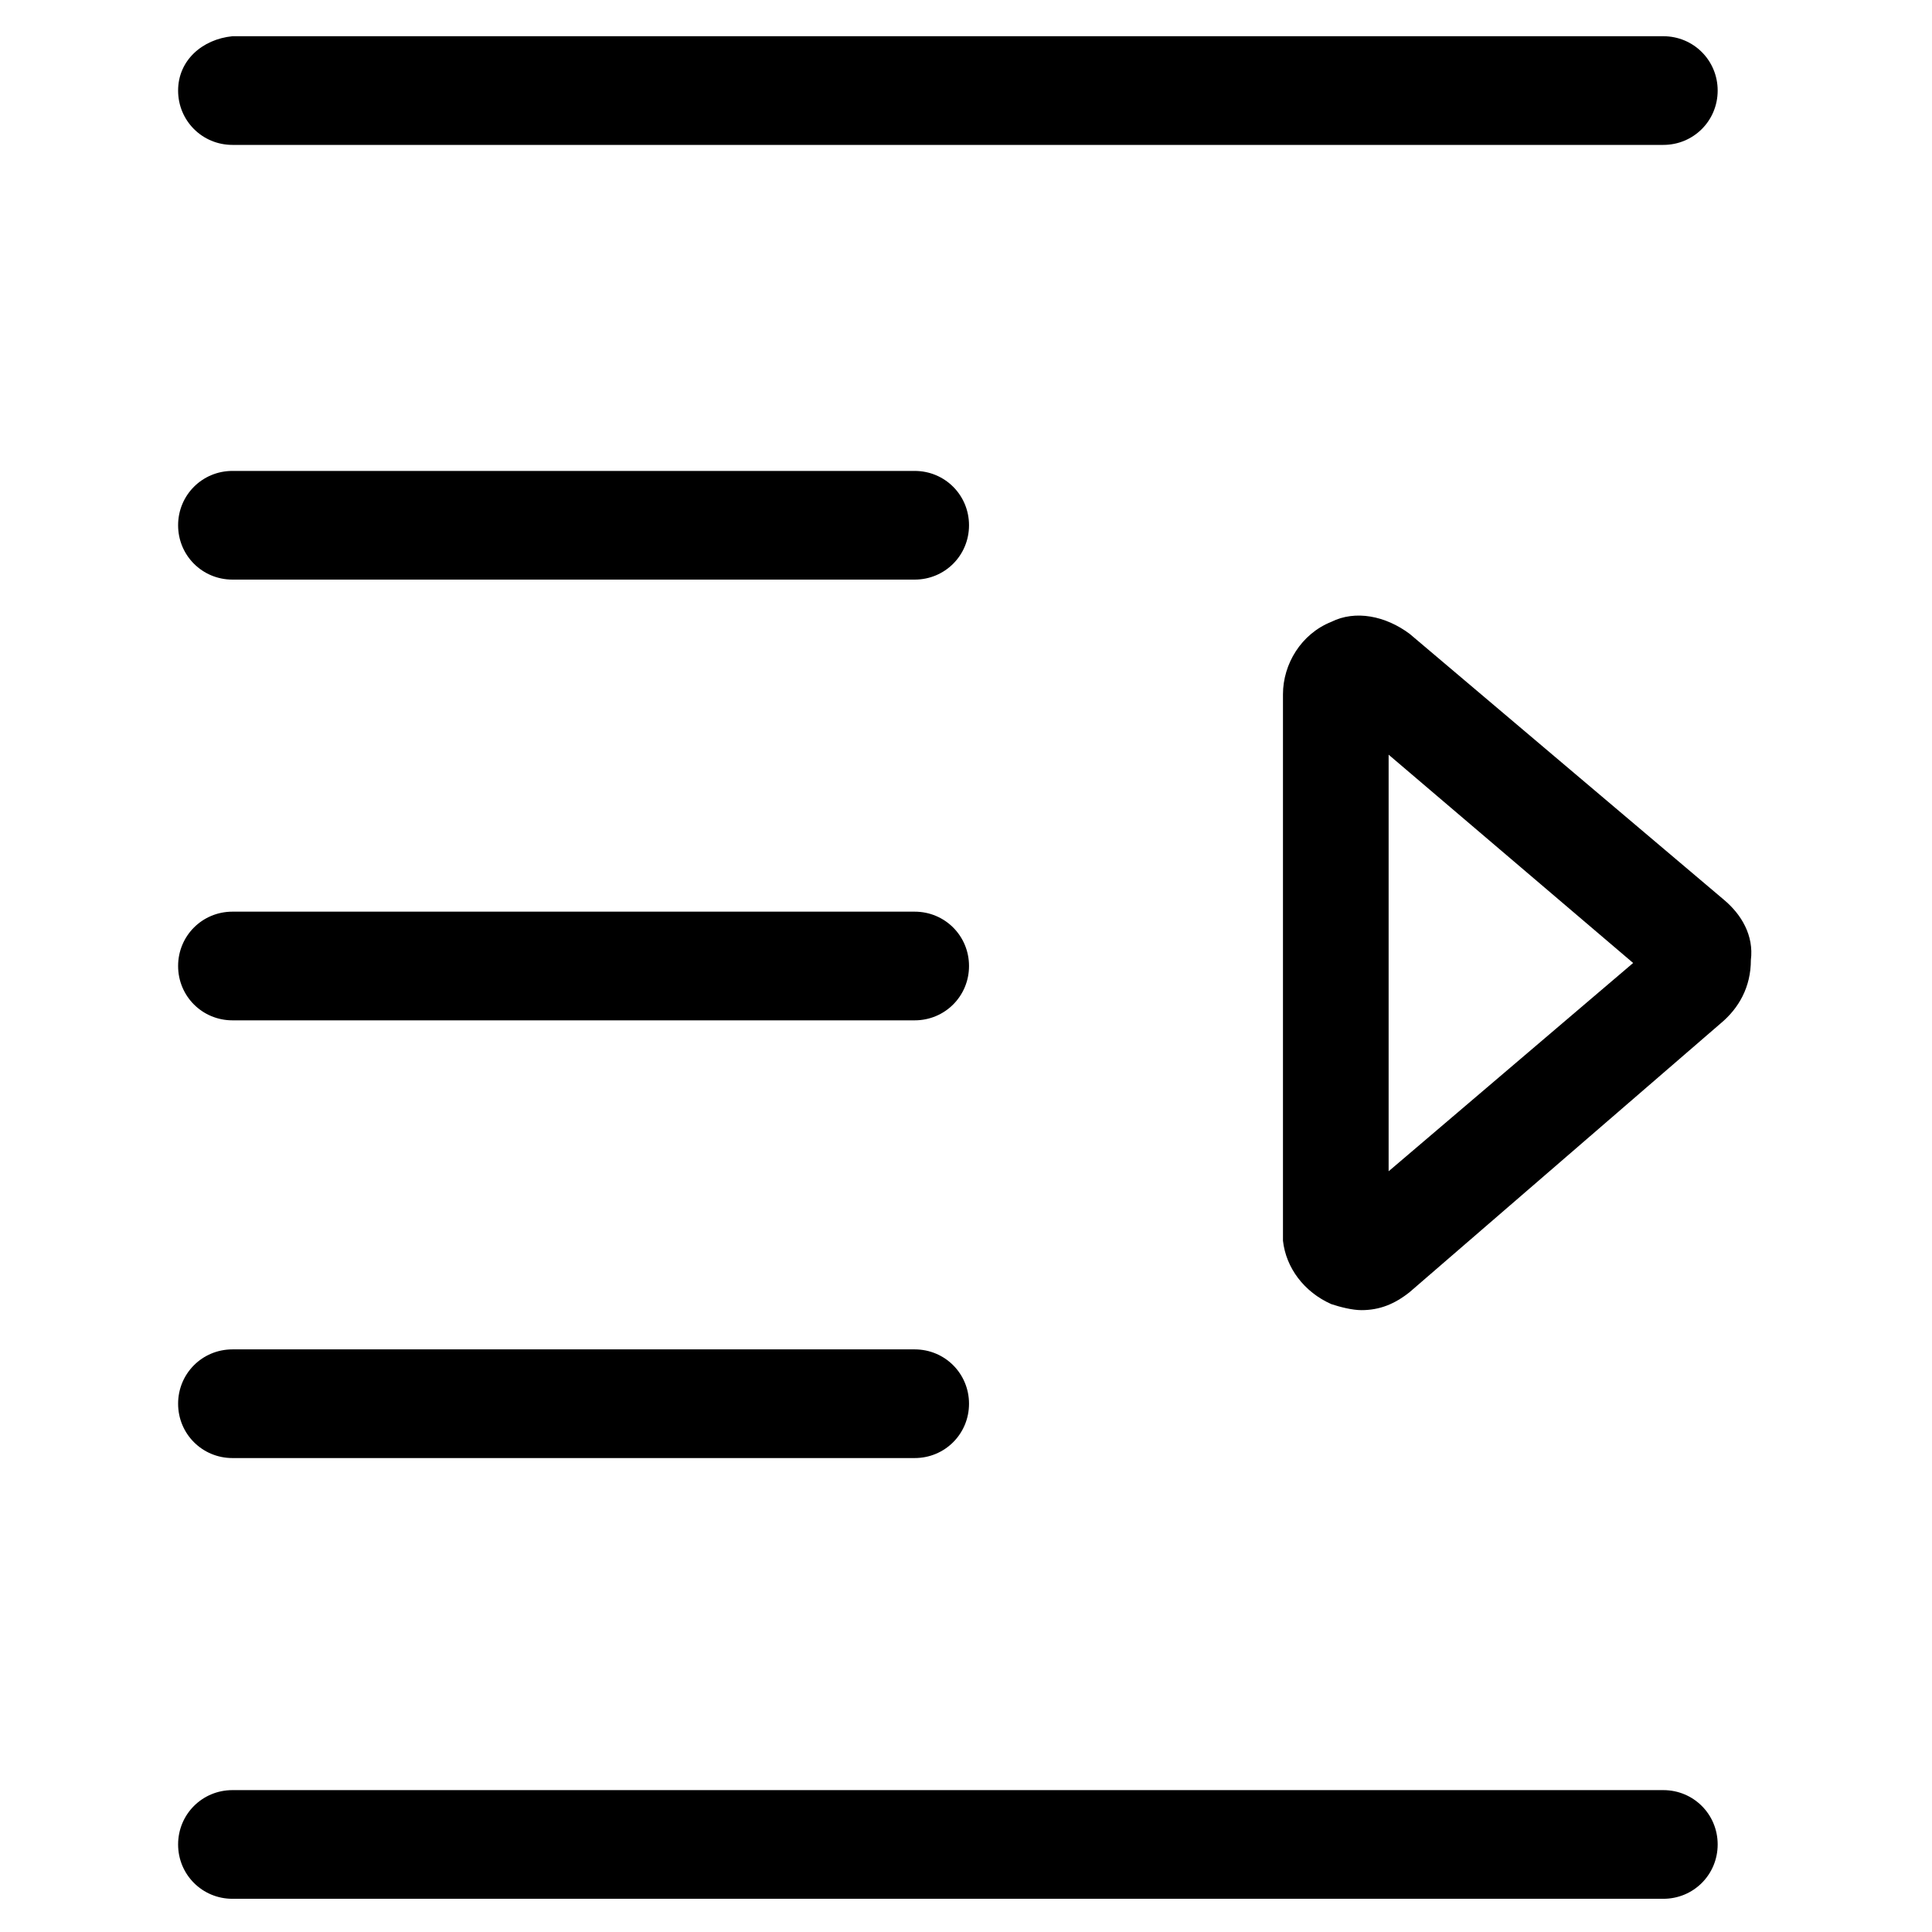
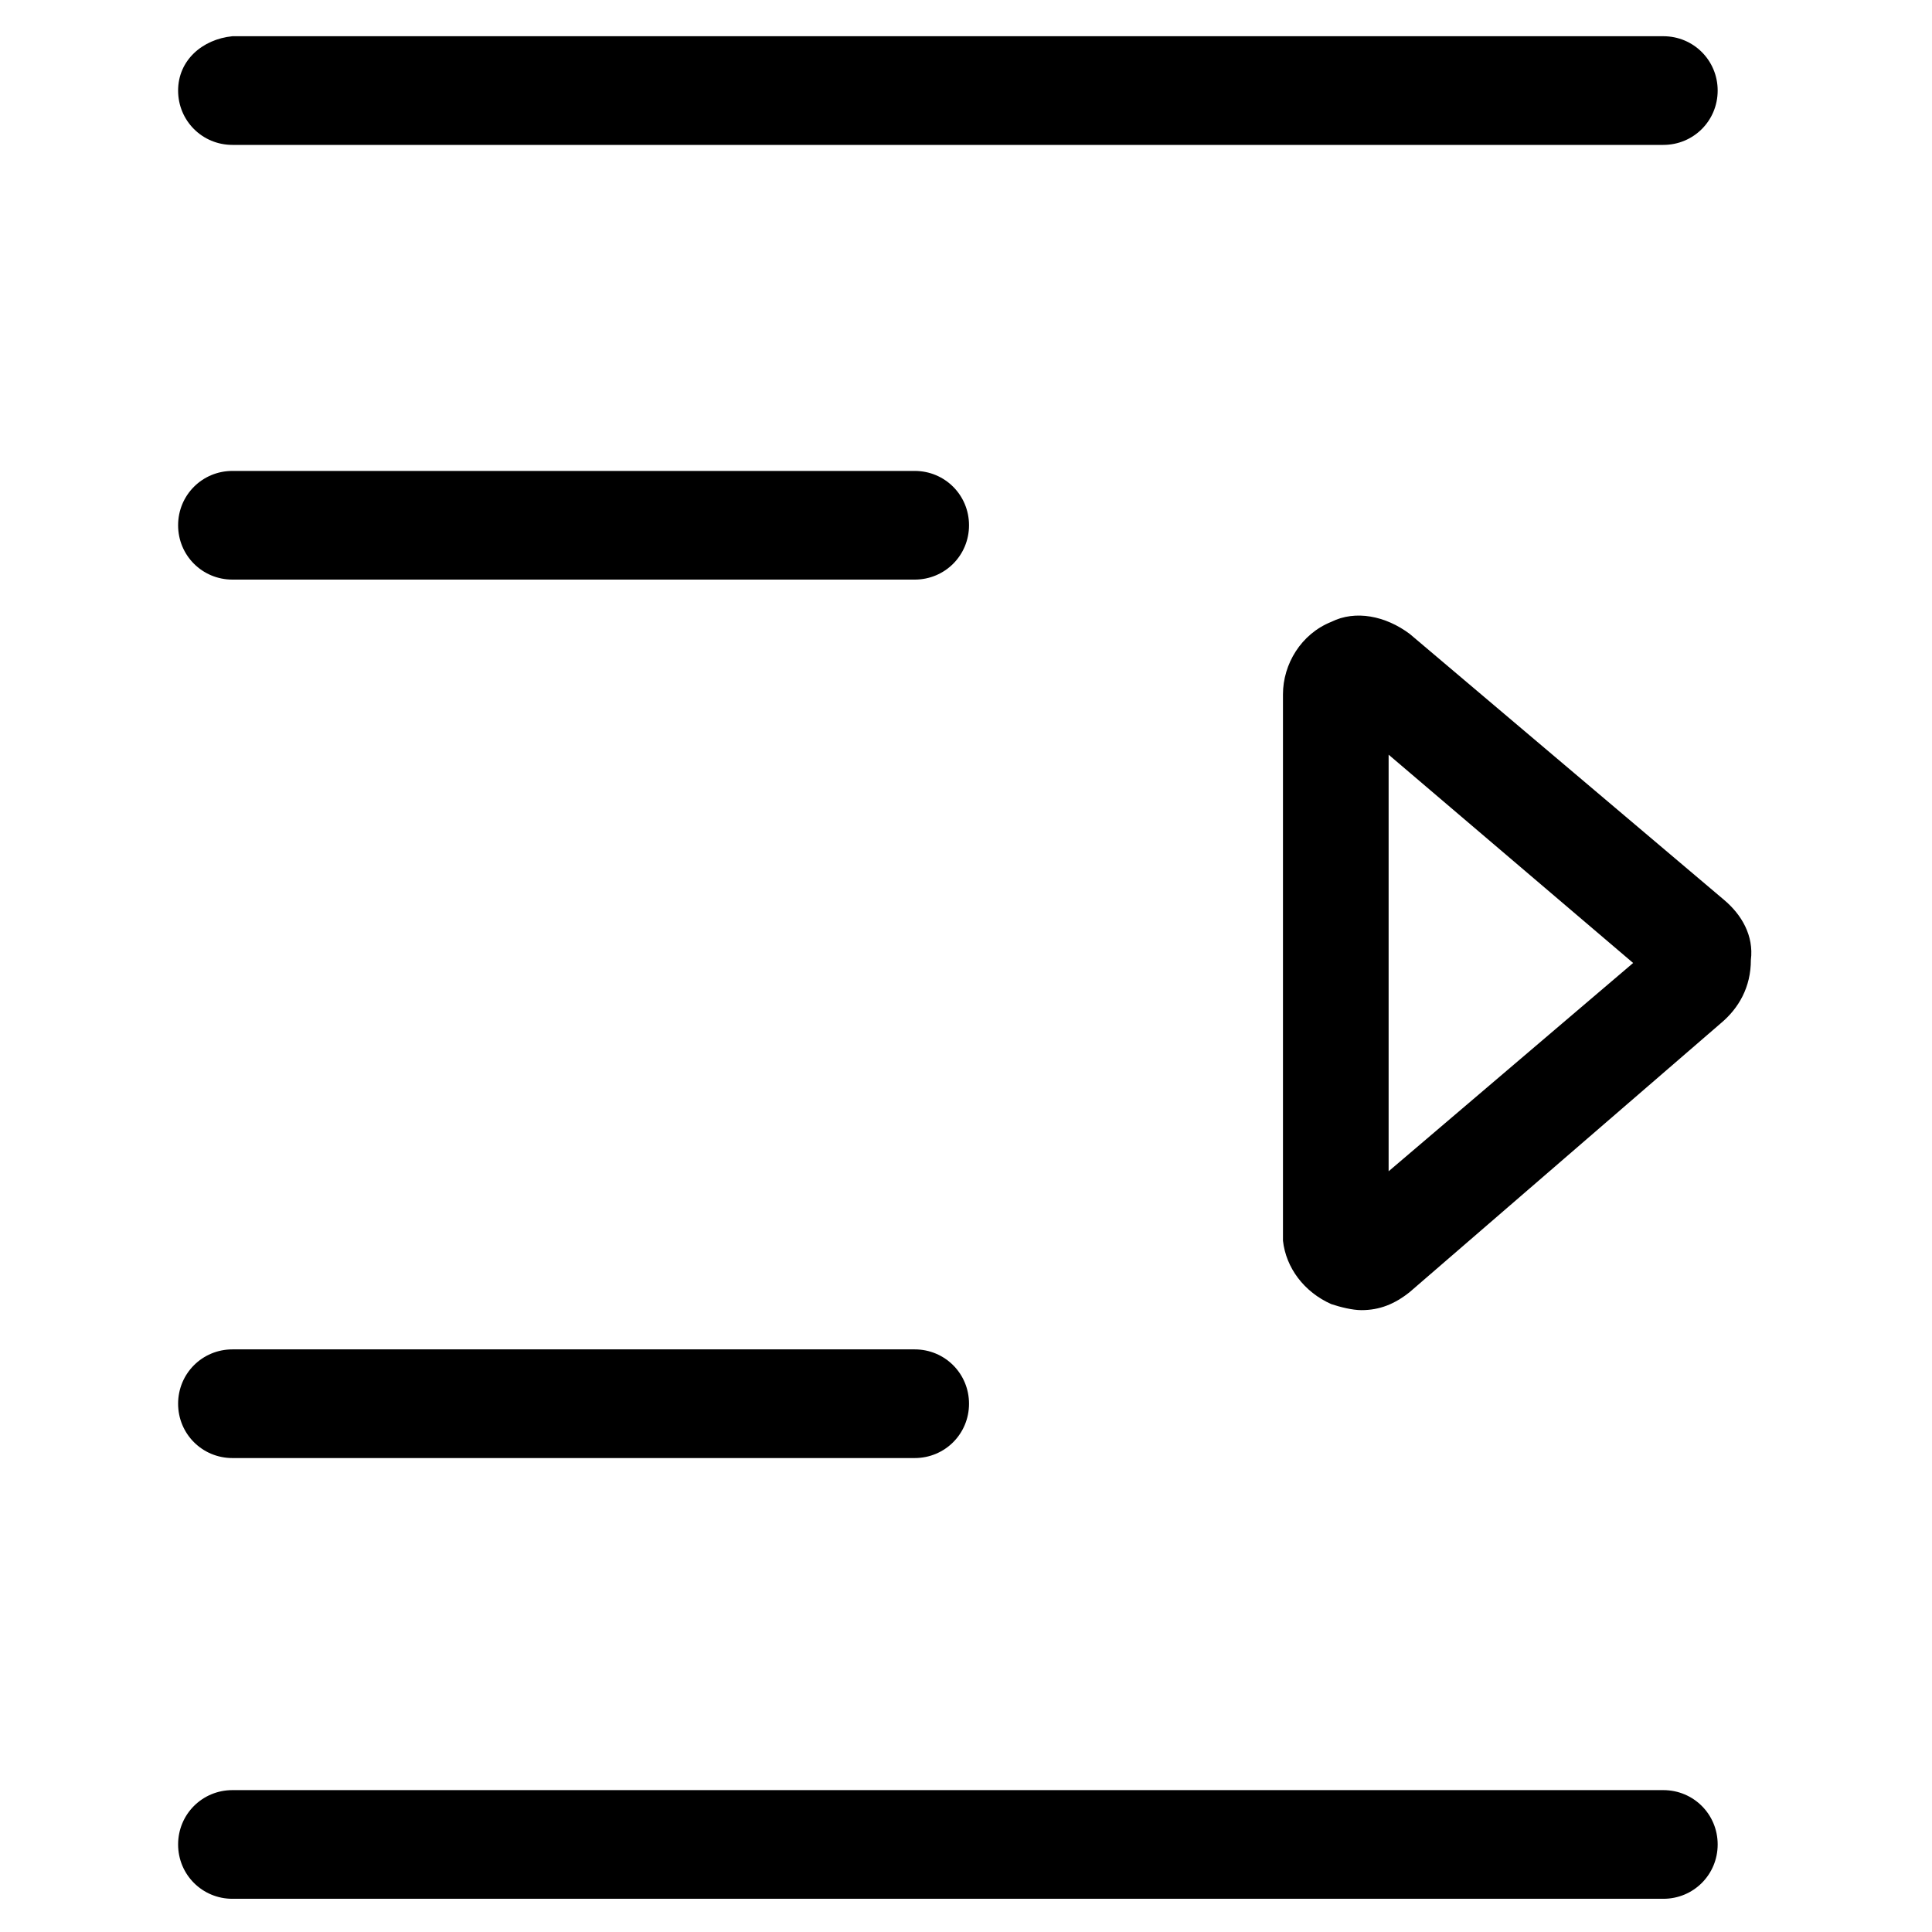
<svg xmlns="http://www.w3.org/2000/svg" version="1.1" id="lni_lni-indent-increase" x="0px" y="0px" viewBox="0 0 64 64" style="enable-background:new 0 0 64 64;" xml:space="preserve">
  <g>
    <path d="M7.7,4.8h47.4c1,0,1.8-0.8,1.8-1.8s-0.8-1.8-1.8-1.8H7.7C6.7,1.3,5.9,2,5.9,3S6.7,4.8,7.7,4.8z" />
    <path d="M55.1,59.3H7.7c-1,0-1.8,0.8-1.8,1.8s0.8,1.8,1.8,1.8h47.4c1,0,1.8-0.8,1.8-1.8S56.1,59.3,55.1,59.3z" />
    <path d="M57.1,29.8L46.7,21c-0.8-0.6-1.8-0.8-2.6-0.4C43.1,21,42.5,22,42.5,23v17.9l0,0.2c0.1,0.9,0.7,1.7,1.6,2.1   c0.3,0.1,0.7,0.2,1,0.2c0.6,0,1.1-0.2,1.6-0.6l10.3-8.9c0.6-0.5,1-1.2,1-2.1C58.1,31,57.7,30.3,57.1,29.8z M46,38.8V25l8.1,6.9   L46,38.8z" />
    <path d="M7.7,19.2h22.6c1,0,1.8-0.8,1.8-1.8s-0.8-1.8-1.8-1.8H7.7c-1,0-1.8,0.8-1.8,1.8S6.7,19.2,7.7,19.2z" />
-     <path d="M7.7,33.8h22.6c1,0,1.8-0.8,1.8-1.8c0-1-0.8-1.8-1.8-1.8H7.7c-1,0-1.8,0.8-1.8,1.8C5.9,33,6.7,33.8,7.7,33.8z" />
    <path d="M7.7,48.3h22.6c1,0,1.8-0.8,1.8-1.8s-0.8-1.8-1.8-1.8H7.7c-1,0-1.8,0.8-1.8,1.8S6.7,48.3,7.7,48.3z" />
  </g>
</svg>